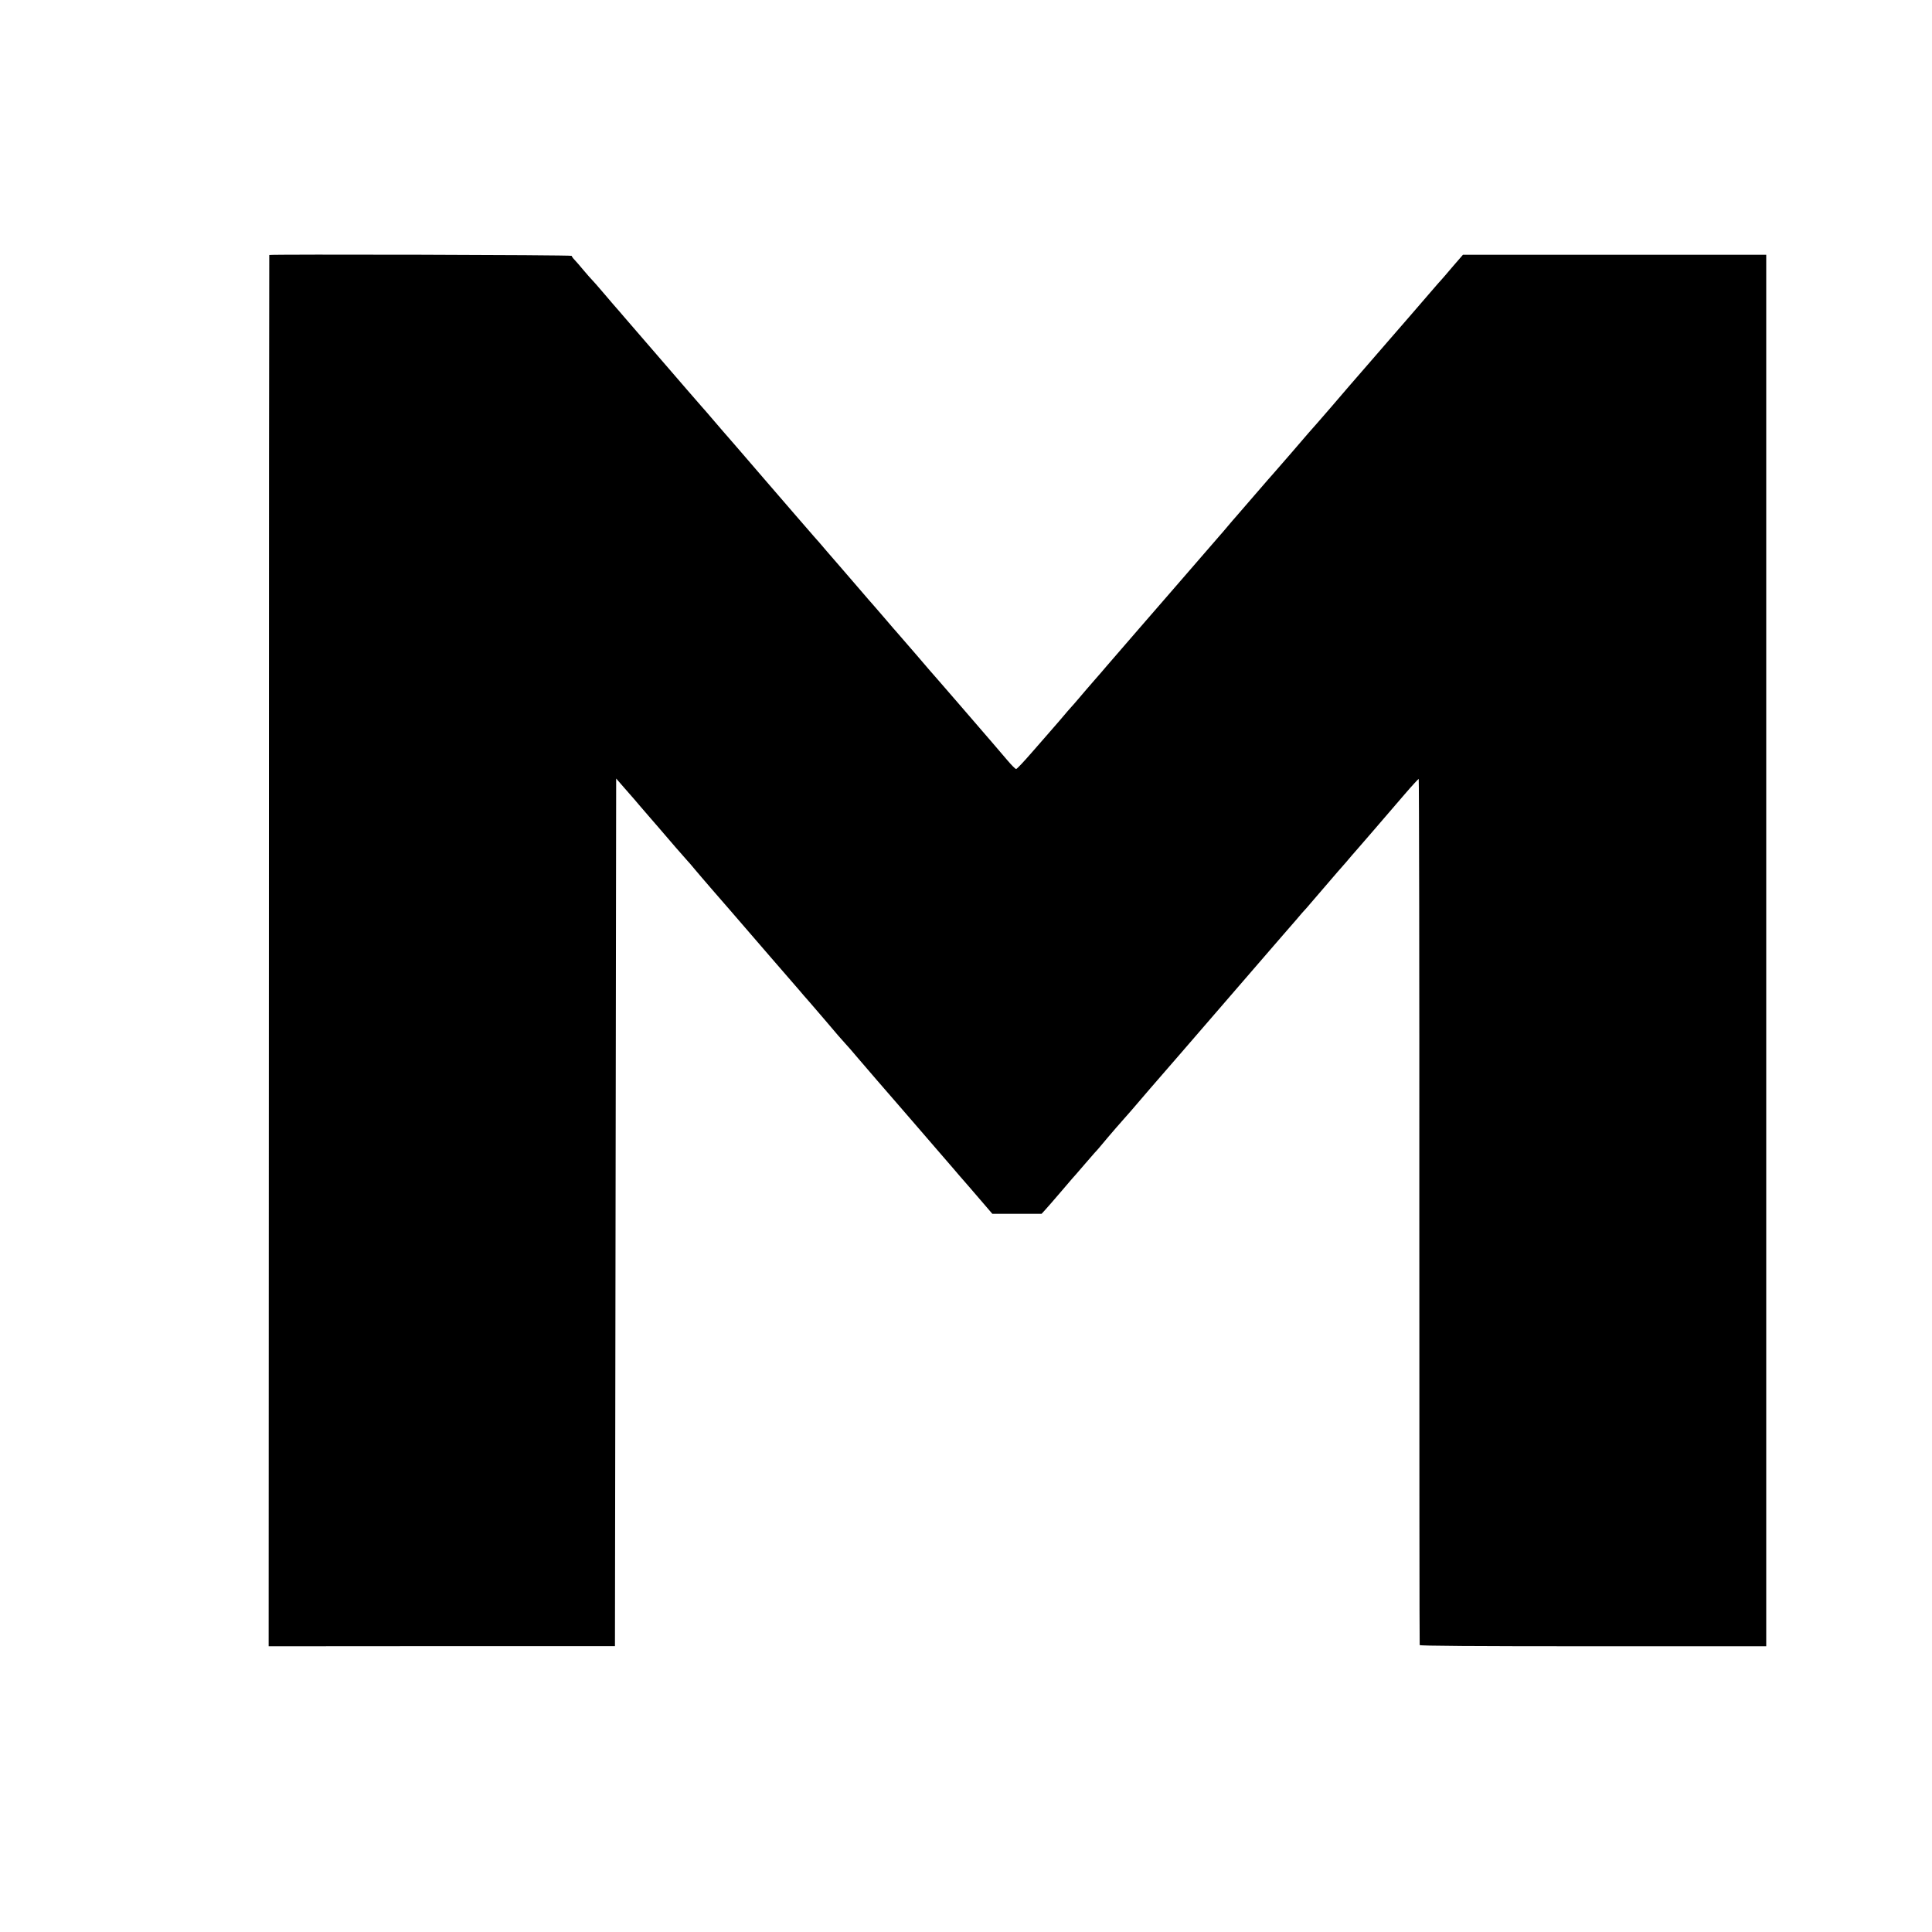
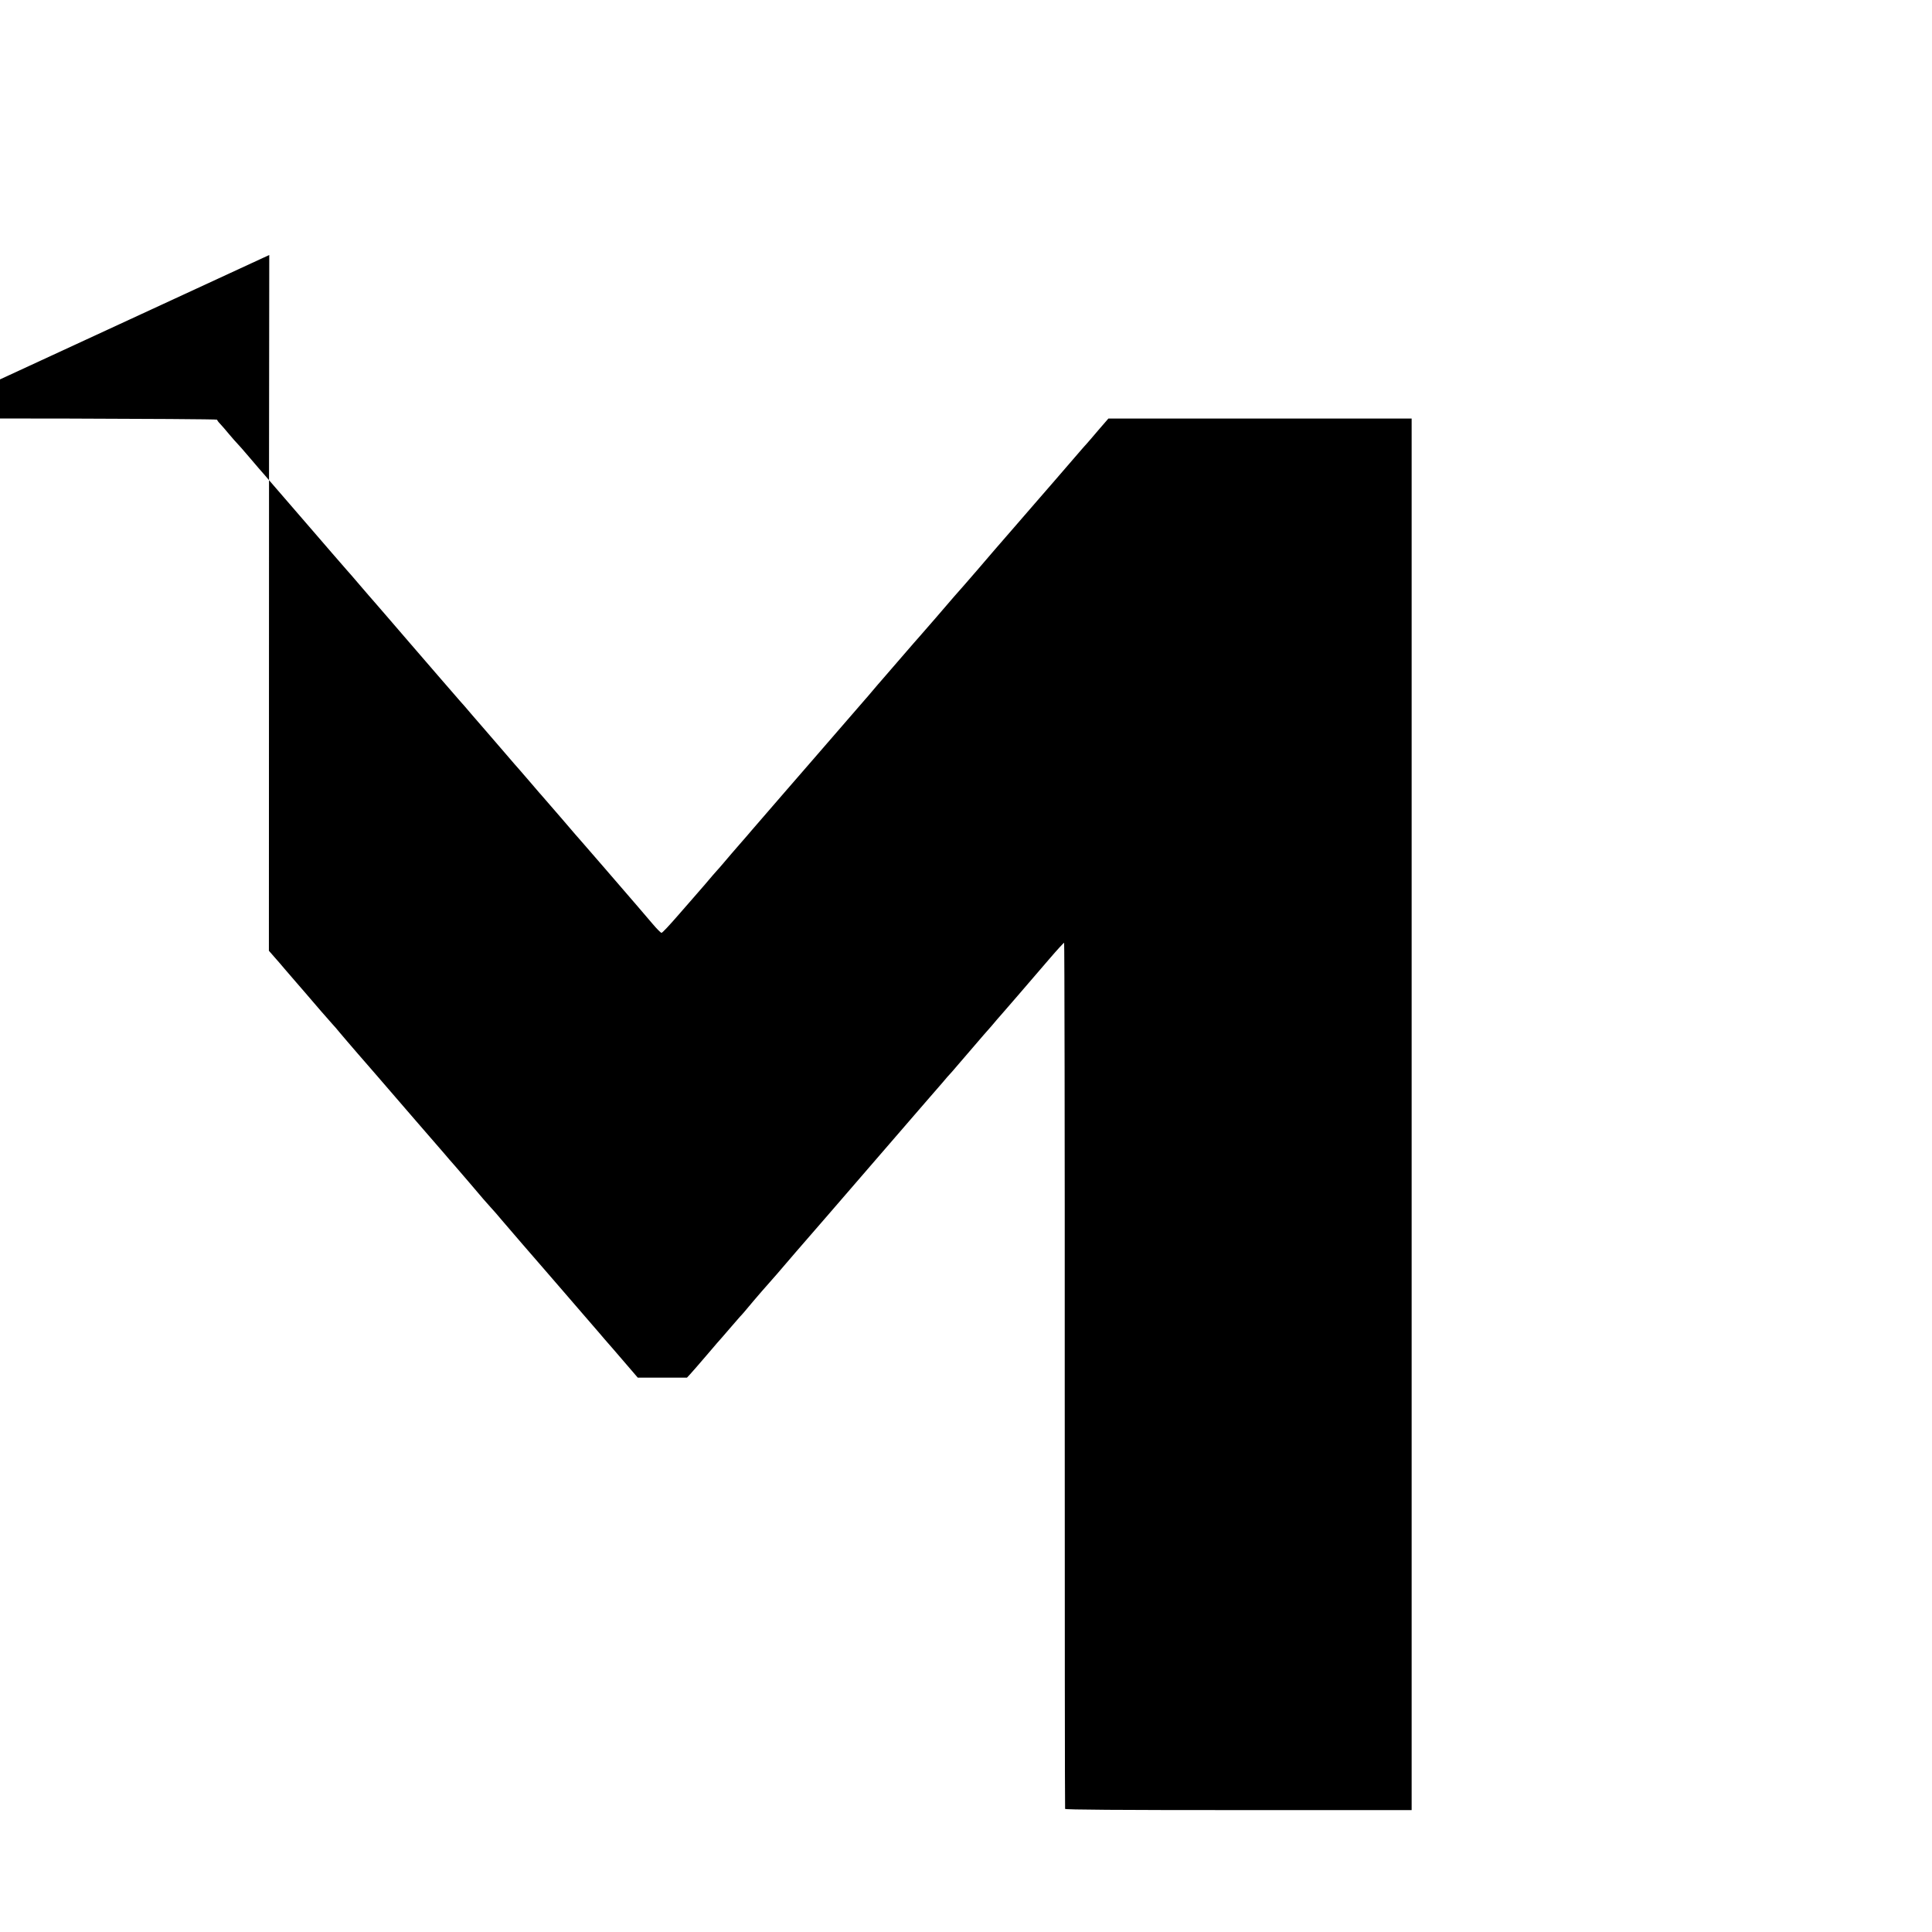
<svg xmlns="http://www.w3.org/2000/svg" version="1.0" width="1585pt" height="1585pt" viewBox="0 0 1585 1585" preserveAspectRatio="xMidYMid meet">
  <g transform="translate(0,1585) scale(0.1,-0.1)" fill="#000000" stroke="none">
-     <path d="M2209 13758 c-1 -2 -3 -2570 -3 -5708 l-2 -5706 1421 1 1420 0 5 3559 5 3559 60 -69 c33 -38 64 -74 70 -80 5 -6 33 -37 60 -70 28 -32 70 -81 94 -109 24 -27 53 -61 65 -75 78 -92 222 -258 235 -271 9 -9 34 -38 56 -65 22 -26 89 -105 149 -174 60 -69 123 -141 140 -161 262 -304 477 -552 505 -584 14 -16 43 -50 65 -75 21 -25 61 -72 90 -104 83 -96 165 -192 231 -270 6 -6 30 -34 55 -62 25 -27 68 -76 95 -109 48 -56 297 -346 354 -410 47 -54 95 -110 147 -170 29 -33 102 -118 164 -190 62 -71 122 -141 134 -155 11 -14 66 -77 121 -140 55 -64 122 -141 148 -172 l48 -56 202 0 202 0 25 27 c14 15 77 87 140 161 63 74 117 137 121 140 3 3 34 39 69 80 35 41 71 82 79 91 9 9 25 27 36 40 31 38 129 153 140 165 6 6 35 39 65 74 30 35 60 68 65 74 9 10 88 102 151 176 12 14 127 147 256 295 292 337 684 791 752 870 28 33 69 80 91 105 22 25 67 77 100 115 32 39 66 77 75 86 8 9 26 29 39 45 25 30 188 219 227 264 12 14 42 48 66 75 23 28 68 80 99 115 54 62 133 153 382 443 60 70 113 127 116 127 3 0 6 -1596 5 -3547 0 -1952 1 -3553 3 -3559 2 -7 440 -10 1423 -10 l1420 0 0 5708 0 5708 -1244 0 -1244 0 -84 -97 c-45 -54 -90 -105 -98 -114 -8 -8 -26 -29 -40 -45 -44 -51 -161 -187 -215 -249 -29 -33 -103 -118 -165 -190 -62 -71 -138 -159 -169 -195 -83 -95 -141 -162 -165 -190 -69 -81 -216 -252 -250 -290 -58 -65 -85 -96 -230 -265 -71 -82 -132 -152 -135 -155 -3 -3 -76 -86 -161 -185 -85 -99 -157 -182 -160 -185 -3 -3 -30 -34 -60 -70 -30 -36 -57 -67 -60 -70 -3 -3 -32 -36 -65 -75 -33 -38 -62 -72 -65 -75 -3 -3 -61 -70 -130 -150 -69 -80 -139 -161 -156 -180 -28 -31 -467 -539 -520 -600 -11 -14 -54 -63 -95 -110 -41 -47 -99 -114 -129 -150 -30 -36 -58 -67 -61 -70 -3 -3 -48 -54 -99 -115 -52 -60 -97 -112 -100 -115 -3 -3 -59 -67 -124 -142 -66 -76 -124 -138 -130 -137 -6 0 -38 32 -71 71 -59 70 -154 180 -395 459 -69 79 -136 157 -150 173 -14 16 -32 37 -40 46 -8 8 -82 94 -164 190 -83 96 -153 177 -156 180 -3 3 -46 52 -95 110 -50 58 -92 107 -95 110 -3 3 -62 70 -130 150 -69 80 -137 159 -151 175 -15 17 -61 71 -104 120 -42 50 -89 104 -104 120 -15 17 -83 95 -151 174 -69 80 -186 215 -260 301 -74 86 -164 190 -199 231 -35 41 -76 88 -91 105 -15 17 -70 80 -121 140 -51 60 -98 114 -104 120 -5 6 -32 37 -60 69 -27 32 -55 63 -60 69 -6 6 -62 72 -126 146 -64 74 -167 194 -229 265 -62 72 -133 154 -159 184 -25 30 -51 59 -56 65 -6 6 -53 61 -104 121 -52 61 -99 115 -105 120 -6 6 -36 39 -66 75 -30 36 -64 76 -77 89 -13 13 -23 28 -23 32 0 8 -2477 14 -2481 7z" />
+     <path d="M2209 13758 c-1 -2 -3 -2570 -3 -5708 c33 -38 64 -74 70 -80 5 -6 33 -37 60 -70 28 -32 70 -81 94 -109 24 -27 53 -61 65 -75 78 -92 222 -258 235 -271 9 -9 34 -38 56 -65 22 -26 89 -105 149 -174 60 -69 123 -141 140 -161 262 -304 477 -552 505 -584 14 -16 43 -50 65 -75 21 -25 61 -72 90 -104 83 -96 165 -192 231 -270 6 -6 30 -34 55 -62 25 -27 68 -76 95 -109 48 -56 297 -346 354 -410 47 -54 95 -110 147 -170 29 -33 102 -118 164 -190 62 -71 122 -141 134 -155 11 -14 66 -77 121 -140 55 -64 122 -141 148 -172 l48 -56 202 0 202 0 25 27 c14 15 77 87 140 161 63 74 117 137 121 140 3 3 34 39 69 80 35 41 71 82 79 91 9 9 25 27 36 40 31 38 129 153 140 165 6 6 35 39 65 74 30 35 60 68 65 74 9 10 88 102 151 176 12 14 127 147 256 295 292 337 684 791 752 870 28 33 69 80 91 105 22 25 67 77 100 115 32 39 66 77 75 86 8 9 26 29 39 45 25 30 188 219 227 264 12 14 42 48 66 75 23 28 68 80 99 115 54 62 133 153 382 443 60 70 113 127 116 127 3 0 6 -1596 5 -3547 0 -1952 1 -3553 3 -3559 2 -7 440 -10 1423 -10 l1420 0 0 5708 0 5708 -1244 0 -1244 0 -84 -97 c-45 -54 -90 -105 -98 -114 -8 -8 -26 -29 -40 -45 -44 -51 -161 -187 -215 -249 -29 -33 -103 -118 -165 -190 -62 -71 -138 -159 -169 -195 -83 -95 -141 -162 -165 -190 -69 -81 -216 -252 -250 -290 -58 -65 -85 -96 -230 -265 -71 -82 -132 -152 -135 -155 -3 -3 -76 -86 -161 -185 -85 -99 -157 -182 -160 -185 -3 -3 -30 -34 -60 -70 -30 -36 -57 -67 -60 -70 -3 -3 -32 -36 -65 -75 -33 -38 -62 -72 -65 -75 -3 -3 -61 -70 -130 -150 -69 -80 -139 -161 -156 -180 -28 -31 -467 -539 -520 -600 -11 -14 -54 -63 -95 -110 -41 -47 -99 -114 -129 -150 -30 -36 -58 -67 -61 -70 -3 -3 -48 -54 -99 -115 -52 -60 -97 -112 -100 -115 -3 -3 -59 -67 -124 -142 -66 -76 -124 -138 -130 -137 -6 0 -38 32 -71 71 -59 70 -154 180 -395 459 -69 79 -136 157 -150 173 -14 16 -32 37 -40 46 -8 8 -82 94 -164 190 -83 96 -153 177 -156 180 -3 3 -46 52 -95 110 -50 58 -92 107 -95 110 -3 3 -62 70 -130 150 -69 80 -137 159 -151 175 -15 17 -61 71 -104 120 -42 50 -89 104 -104 120 -15 17 -83 95 -151 174 -69 80 -186 215 -260 301 -74 86 -164 190 -199 231 -35 41 -76 88 -91 105 -15 17 -70 80 -121 140 -51 60 -98 114 -104 120 -5 6 -32 37 -60 69 -27 32 -55 63 -60 69 -6 6 -62 72 -126 146 -64 74 -167 194 -229 265 -62 72 -133 154 -159 184 -25 30 -51 59 -56 65 -6 6 -53 61 -104 121 -52 61 -99 115 -105 120 -6 6 -36 39 -66 75 -30 36 -64 76 -77 89 -13 13 -23 28 -23 32 0 8 -2477 14 -2481 7z" />
  </g>
</svg>